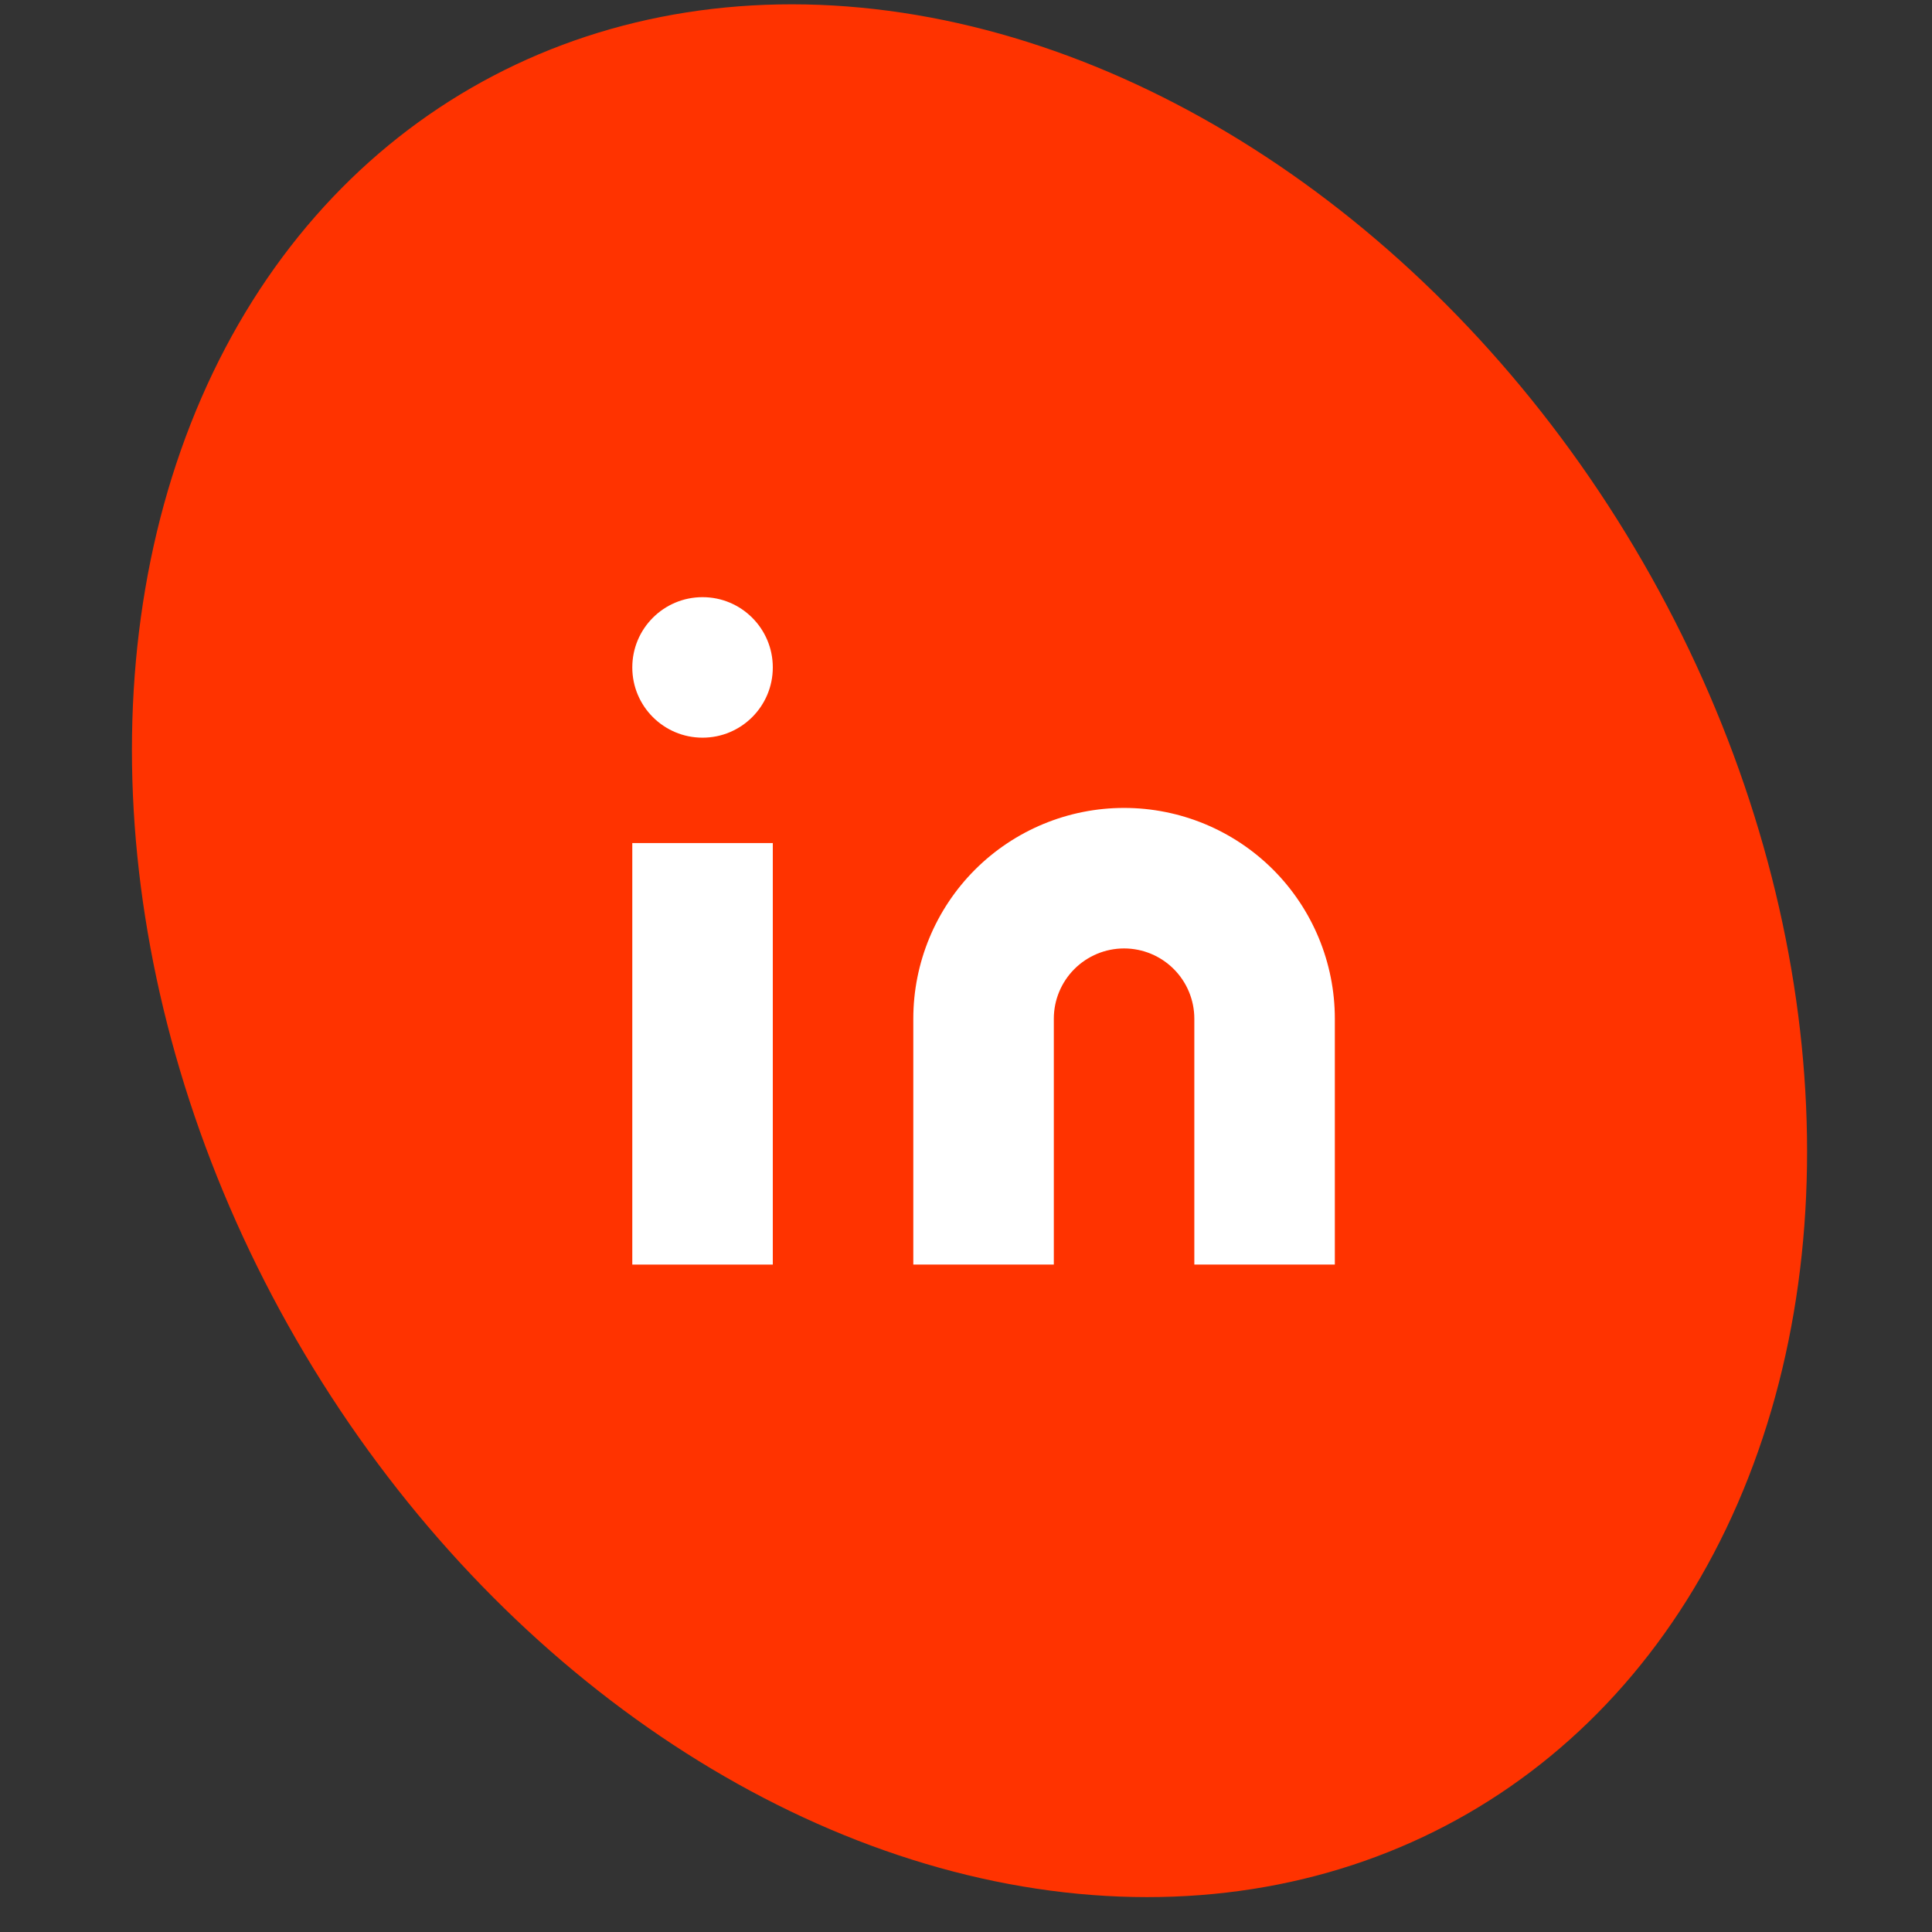
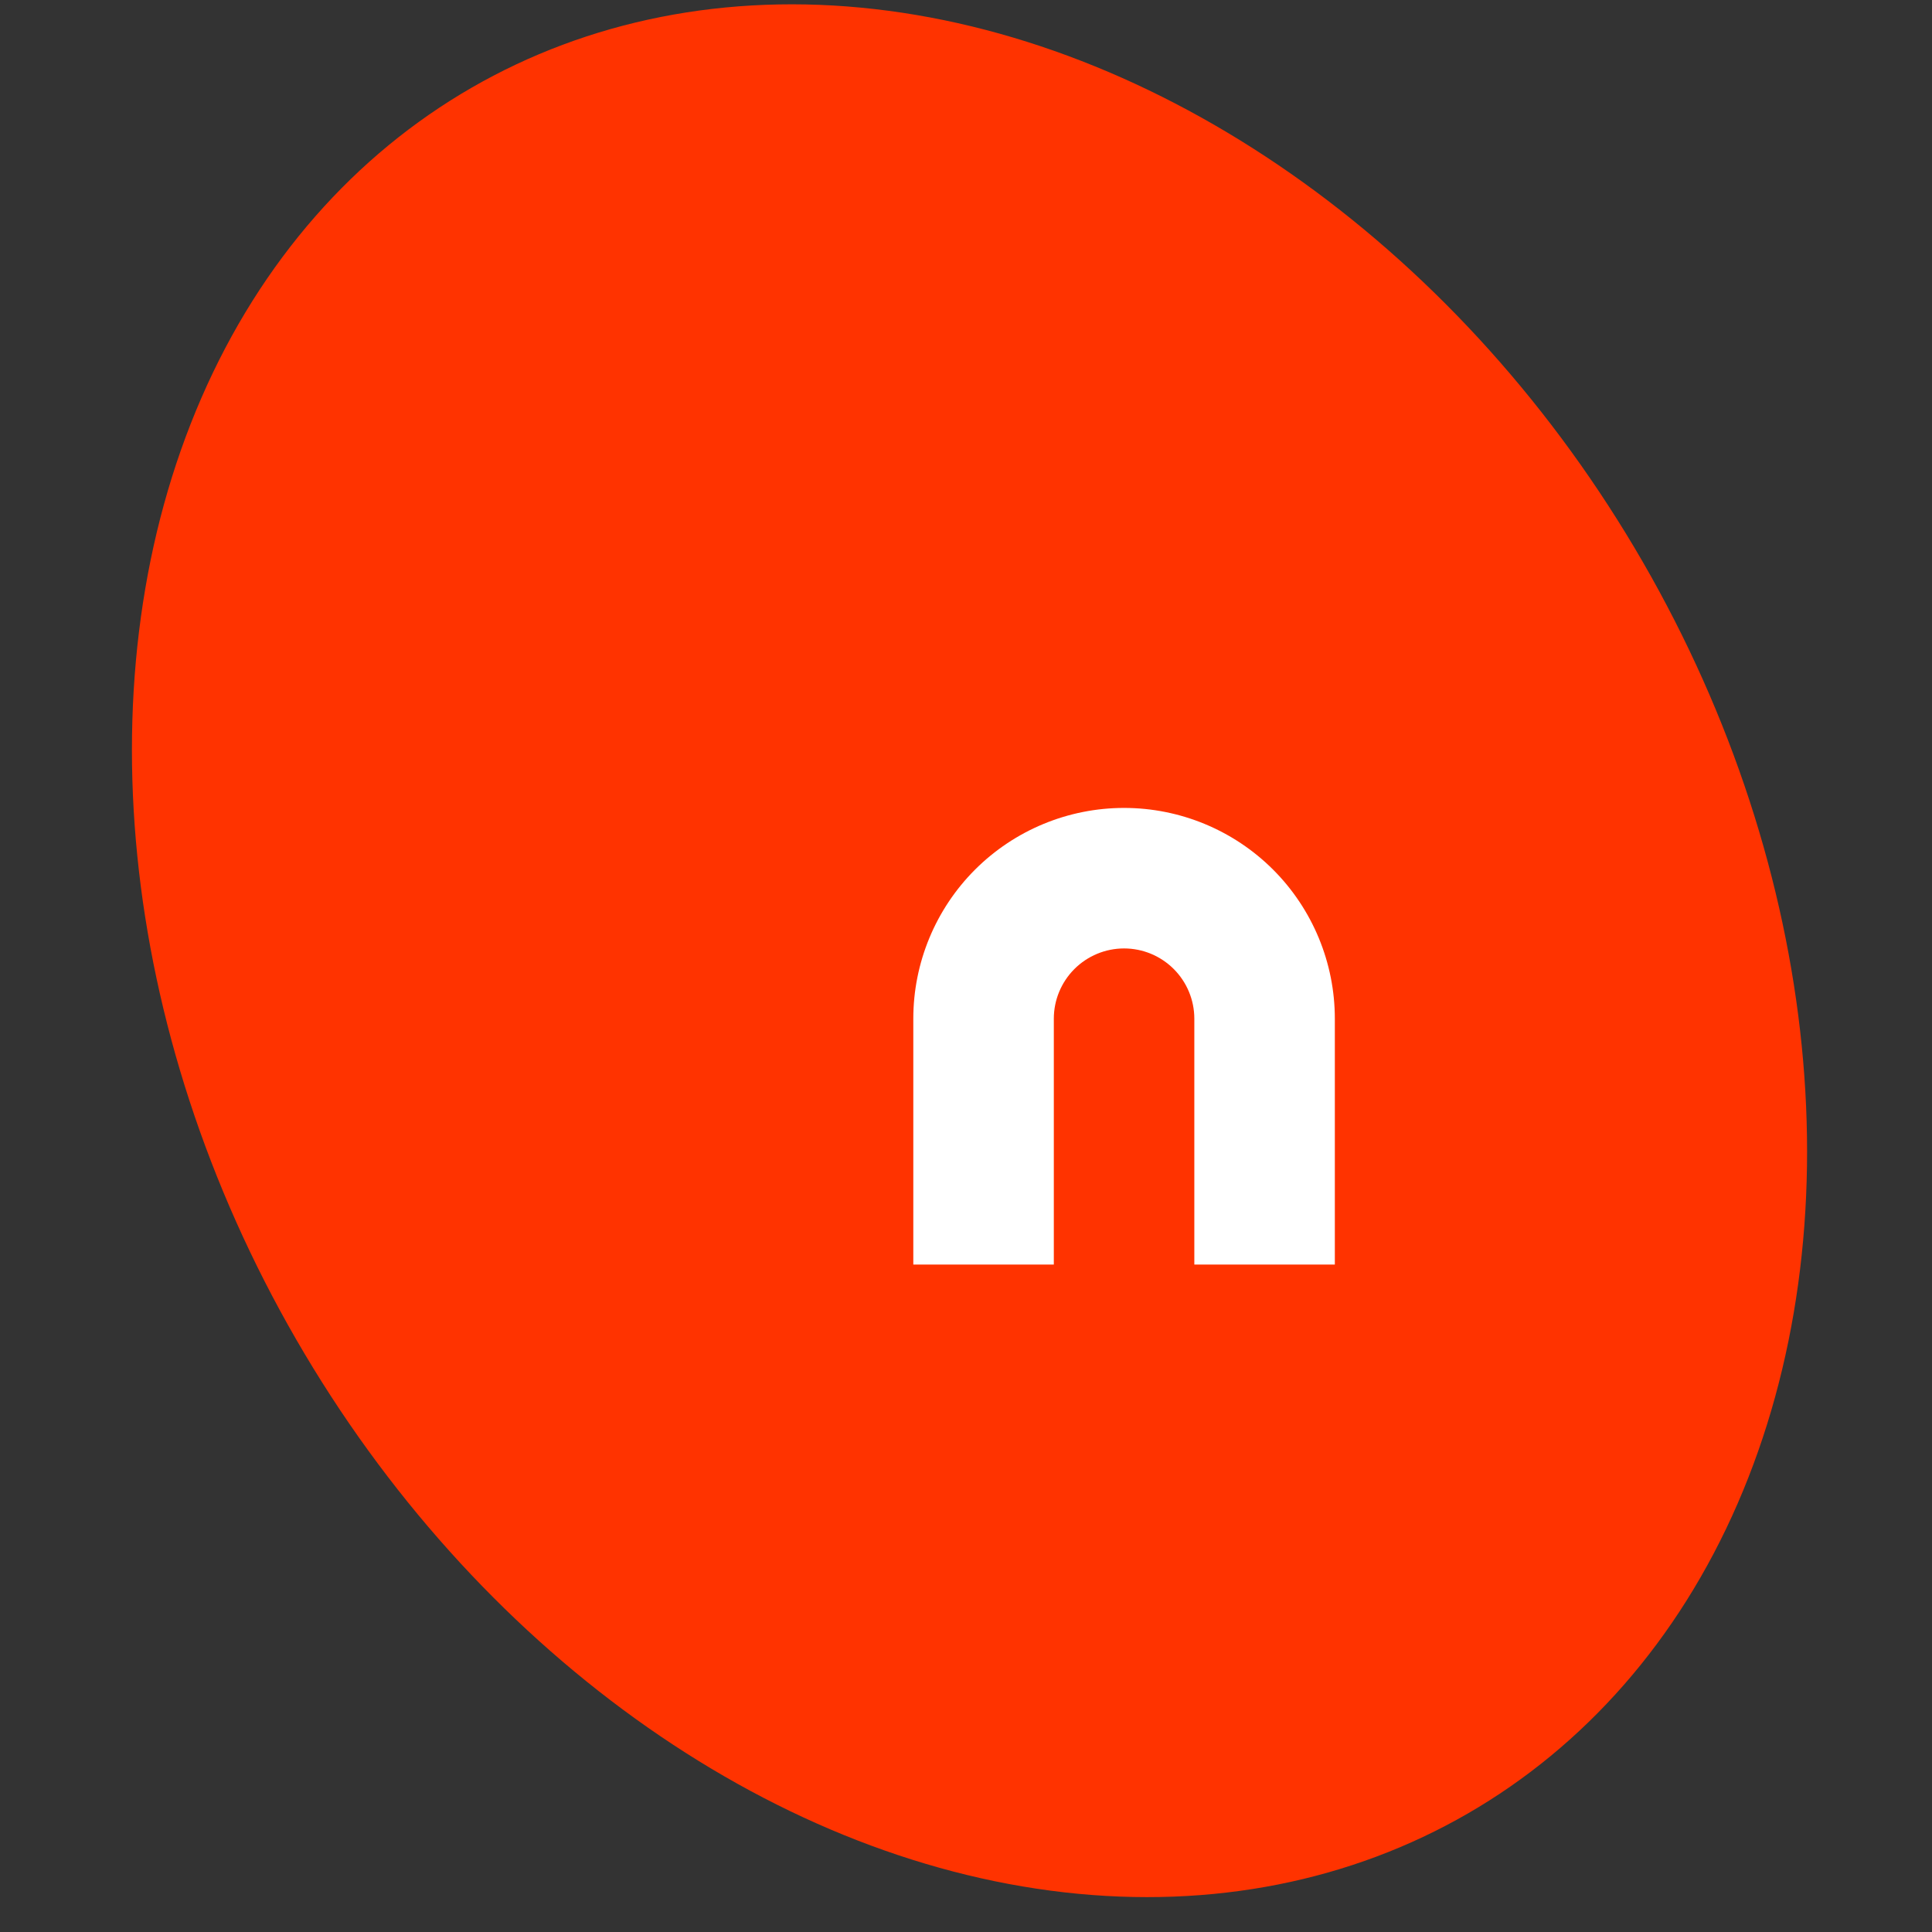
<svg xmlns="http://www.w3.org/2000/svg" width="55" height="55" viewBox="0 0 55 55" fill="none">
  <rect x="0" y="0" width="55" height="55" fill="#333333" stroke="none" />
  <g clip-path="url(#clip0_5279_30078)">
    <ellipse cx="27.6" cy="27.065" rx="22.133" ry="28.364" transform="rotate(-30 27.6 27.065)" fill="#FF3300" />
    <path d="M32 23C33.591 23 35.117 23.632 36.243 24.757C37.368 25.883 38 27.409 38 29V36H34V29C34 28.47 33.789 27.961 33.414 27.586C33.039 27.211 32.53 27 32 27C31.47 27 30.961 27.211 30.586 27.586C30.211 27.961 30 28.47 30 29V36H26V29C26 27.409 26.632 25.883 27.757 24.757C28.883 23.632 30.409 23 32 23Z" fill="white" />
-     <path d="M22 24H18V36H22V24Z" fill="white" />
-     <path d="M20 21C21.105 21 22 20.105 22 19C22 17.895 21.105 17 20 17C18.895 17 18 17.895 18 19C18 20.105 18.895 21 20 21Z" fill="white" />
  </g>
  <defs>
    <clipPath id="clip0_5279_30078">
      <rect width="55" height="55" fill="white" />
    </clipPath>
  </defs>
</svg>